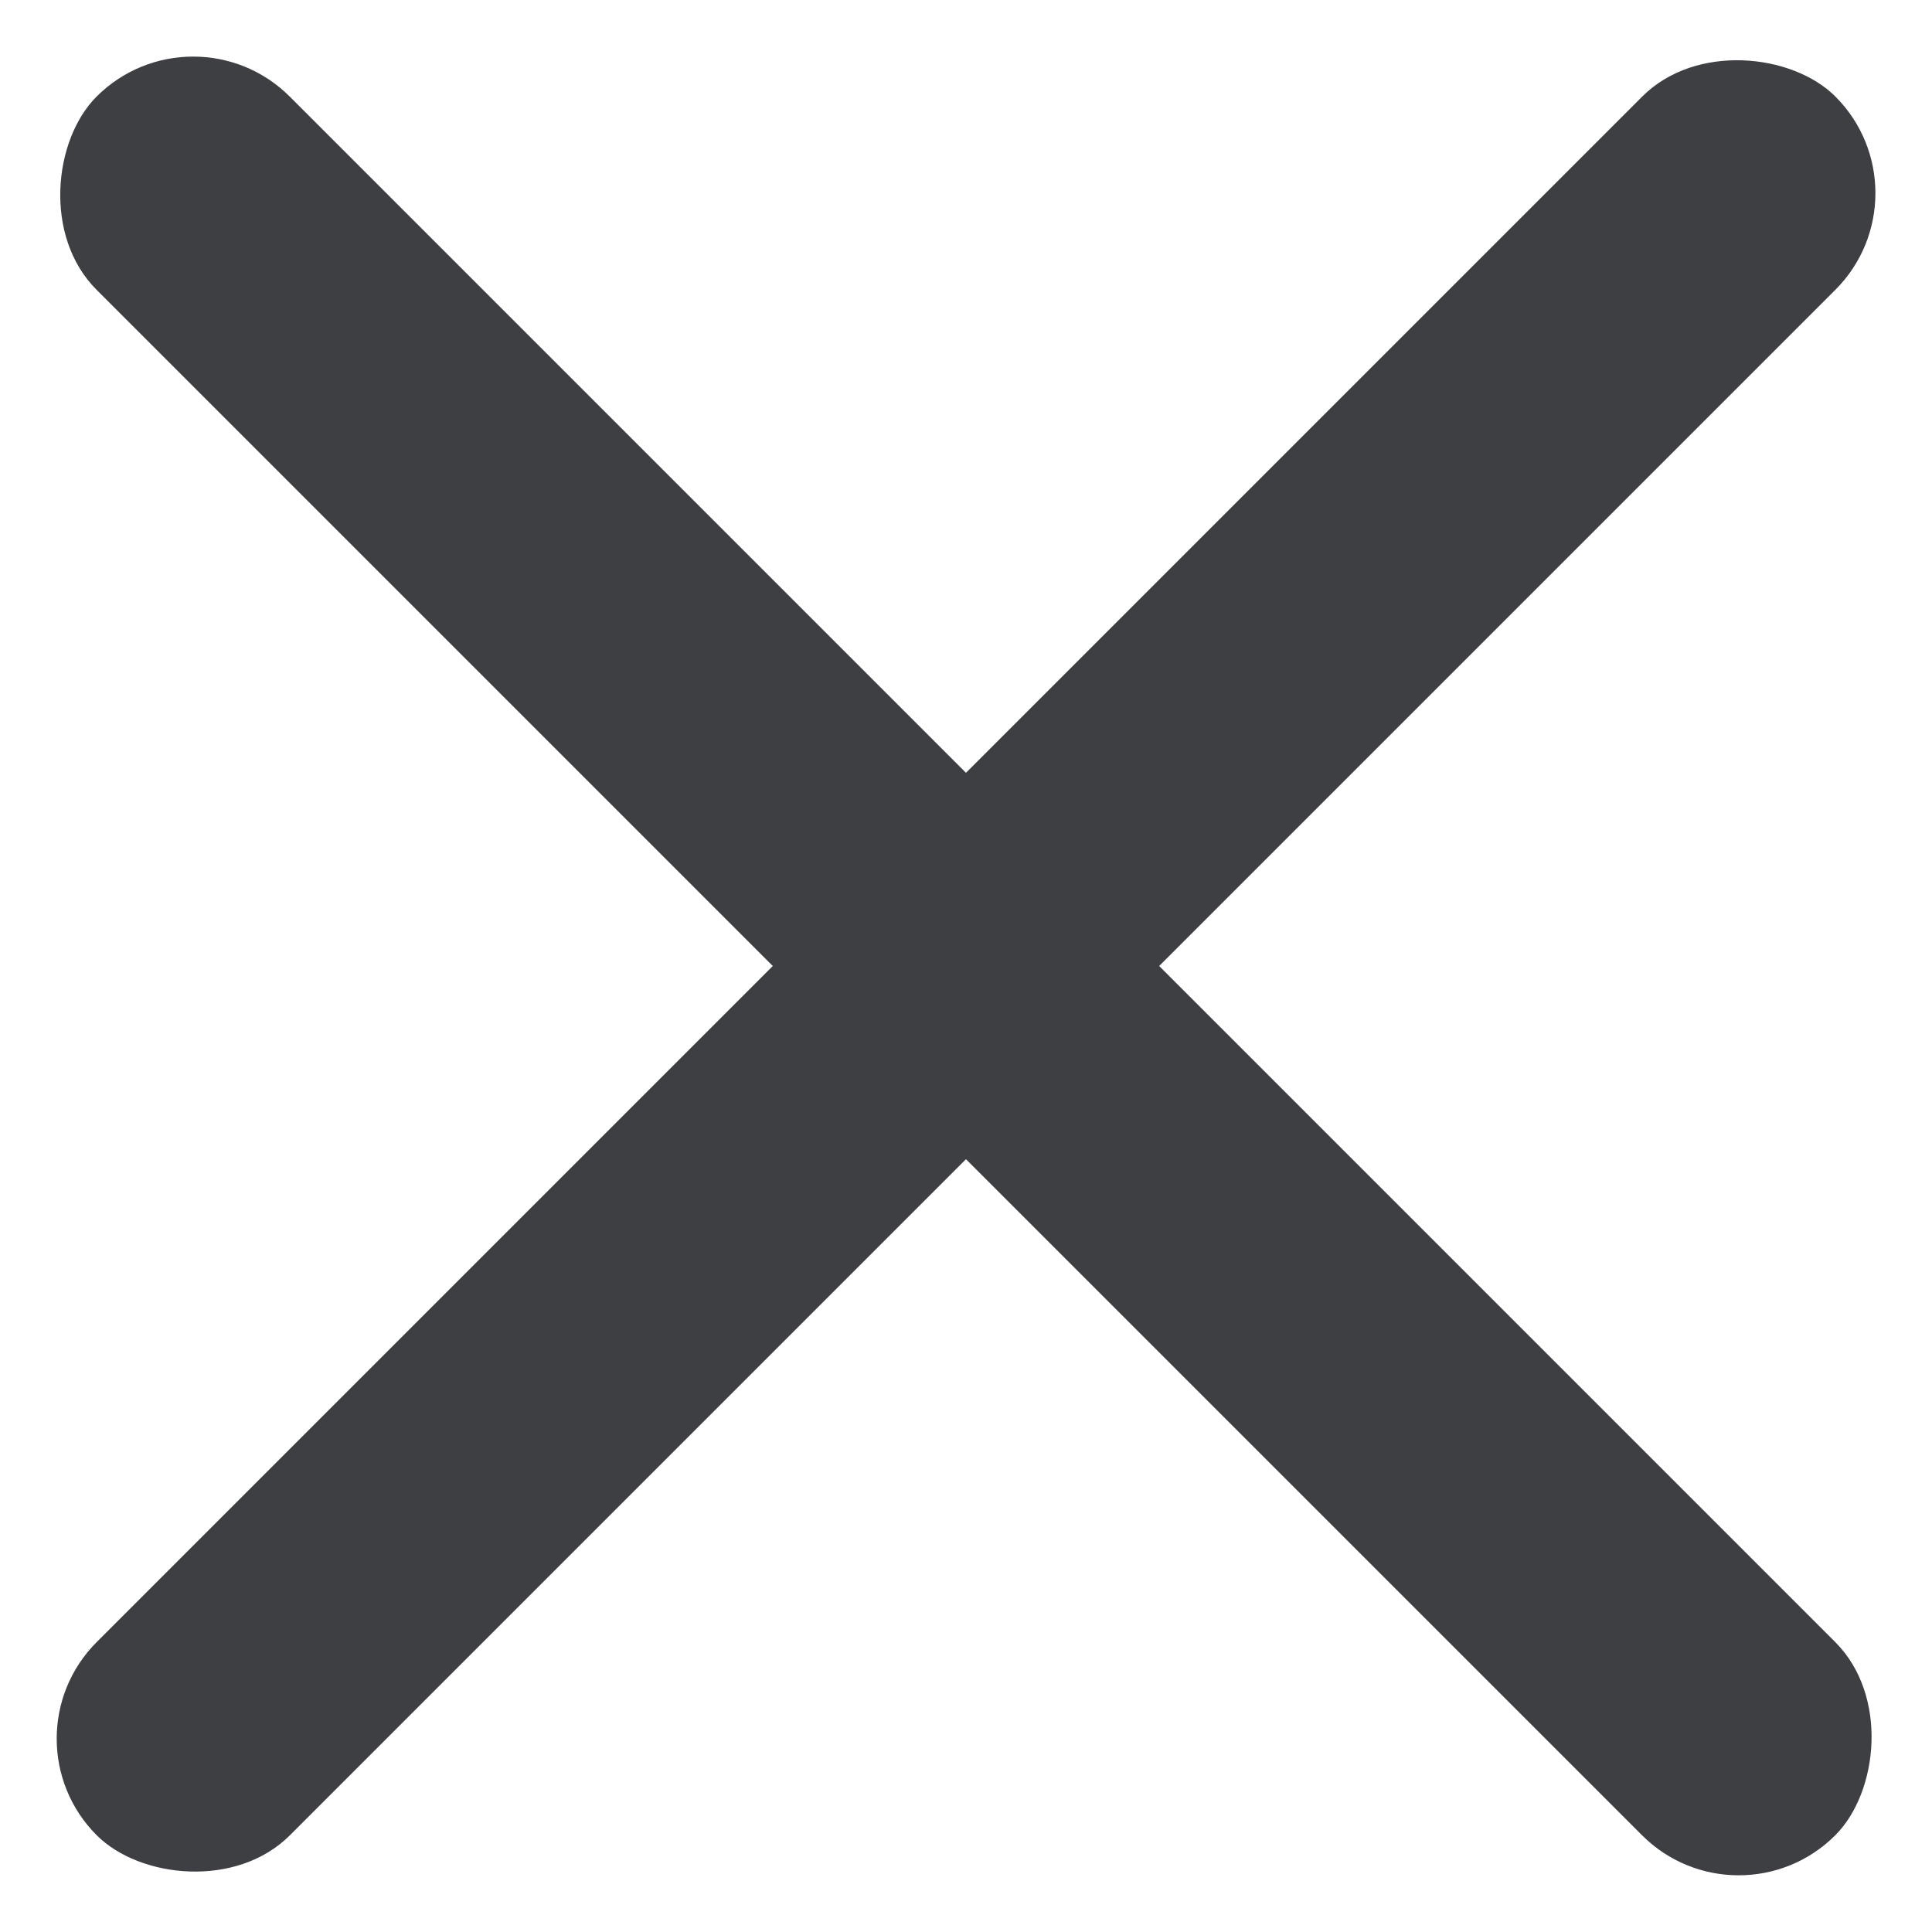
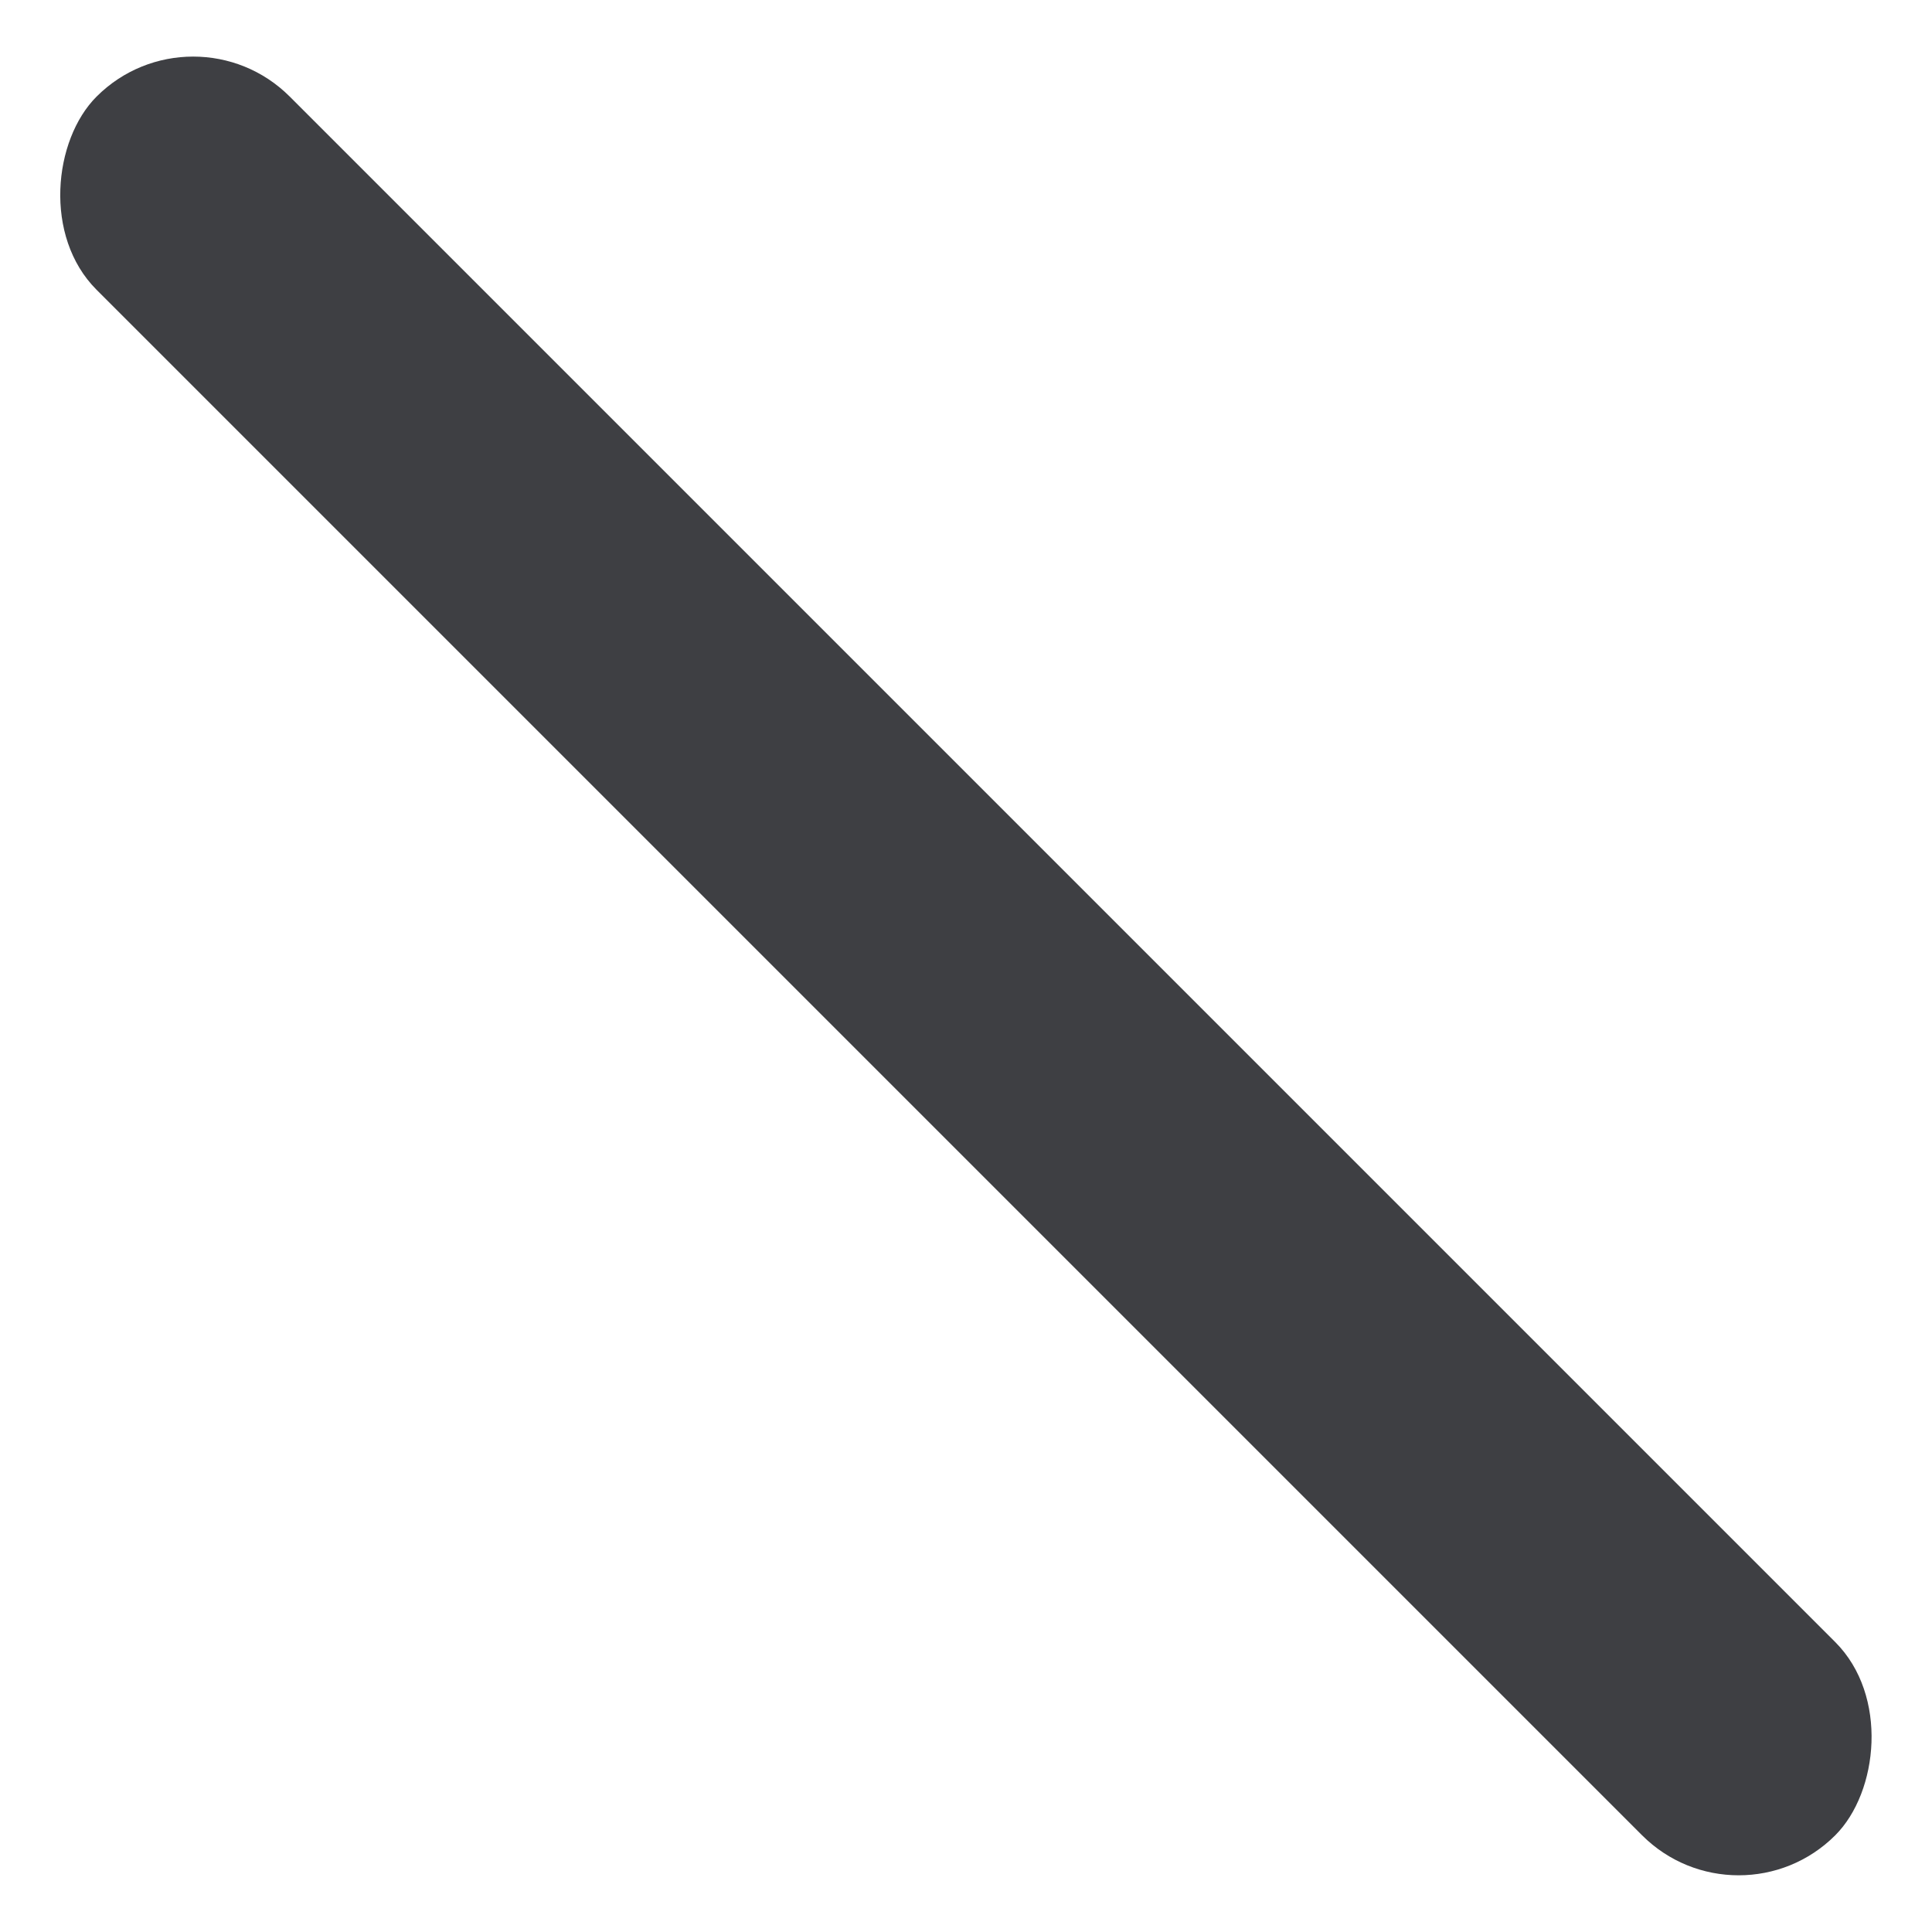
<svg xmlns="http://www.w3.org/2000/svg" id="그룹_331" data-name="그룹 331" width="14.143" height="14.142" viewBox="0 0 14.143 14.142">
  <rect id="사각형_256" data-name="사각형 256" width="18" height="2" rx="1" transform="translate(1.414 0) rotate(45)" fill="#3e3f43" />
-   <rect id="사각형_257" data-name="사각형 257" width="18" height="2" rx="1" transform="translate(14.143 1.414) rotate(135)" fill="#3e3f43" />
</svg>